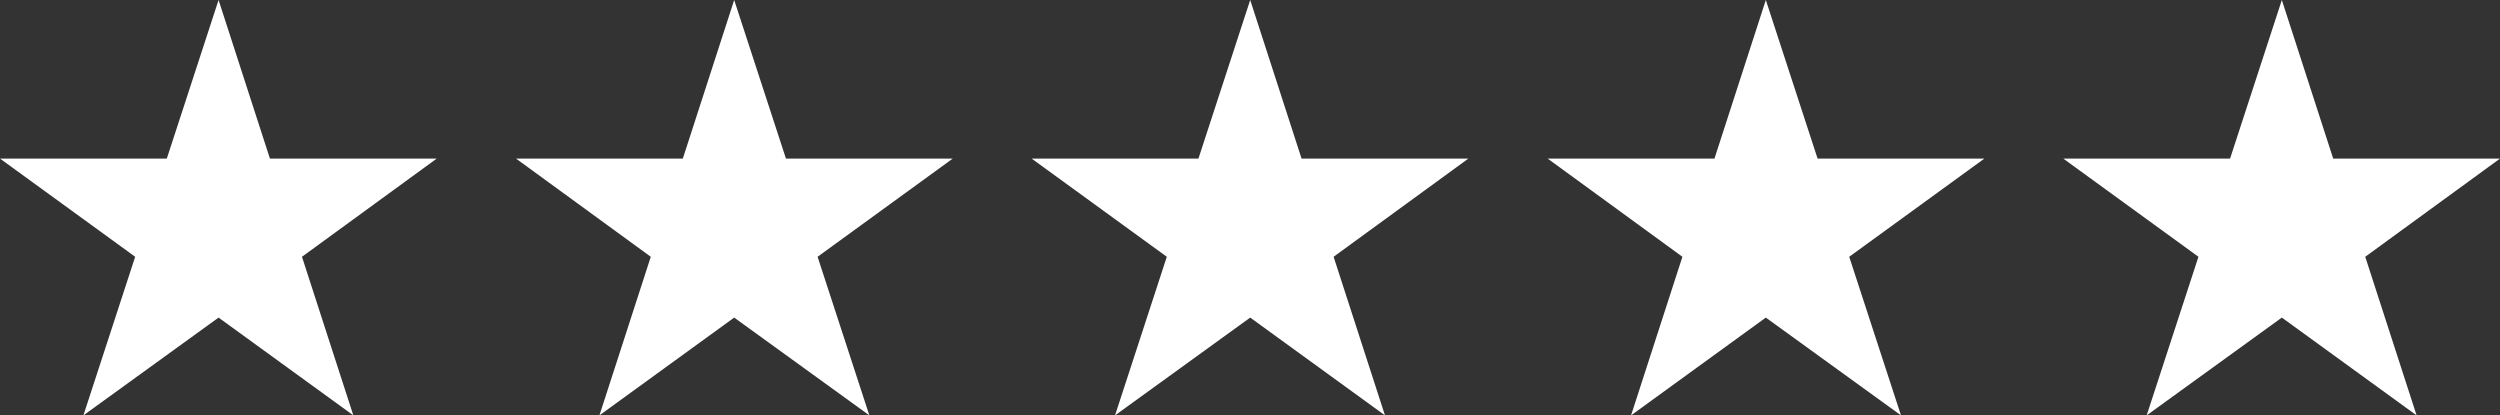
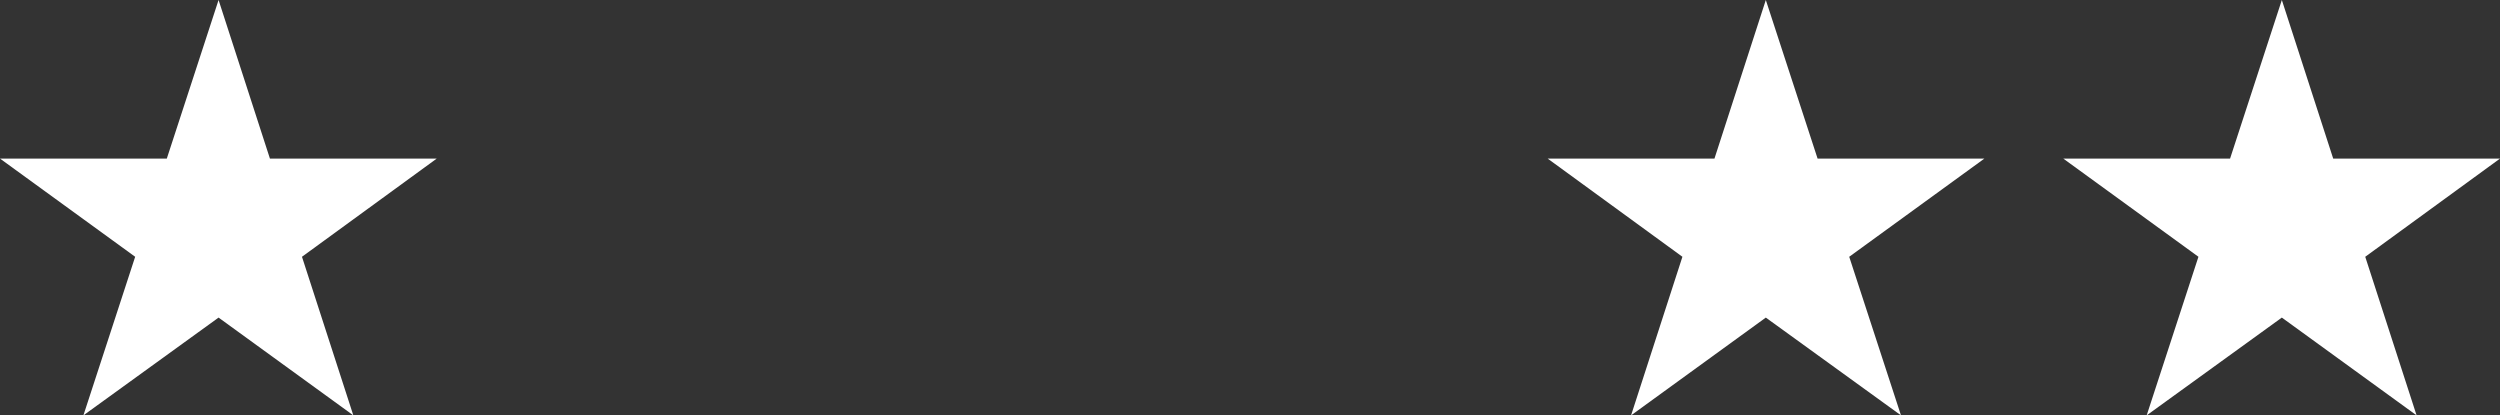
<svg xmlns="http://www.w3.org/2000/svg" id="Layer_2" data-name="Layer 2" viewBox="0 0 60.85 10.11">
  <rect x="0" y="0" width="60.85" height="10.11" fill="#333333" stroke="none" />
  <defs>
    <style>
      .cls-1 {
        fill: #fff;
      }
    </style>
  </defs>
  <g id="Layer_1-2" data-name="Layer 1">
    <g>
      <polygon class="cls-1" points="5.32 0 6.57 3.86 10.63 3.86 7.35 6.25 8.6 10.11 5.32 7.73 2.03 10.11 3.29 6.25 0 3.86 4.06 3.86 5.32 0" />
-       <polygon class="cls-1" points="17.87 0 19.13 3.86 23.19 3.86 19.9 6.25 21.16 10.11 17.87 7.73 14.59 10.11 15.84 6.25 12.56 3.86 16.62 3.86 17.87 0" />
-       <polygon class="cls-1" points="30.43 0 31.68 3.86 35.74 3.86 32.46 6.25 33.71 10.11 30.43 7.73 27.14 10.11 28.4 6.25 25.11 3.86 29.17 3.86 30.43 0" />
      <polygon class="cls-1" points="42.98 0 44.24 3.86 48.3 3.86 45.01 6.25 46.27 10.11 42.98 7.73 39.7 10.11 40.95 6.25 37.67 3.86 41.73 3.86 42.98 0" />
      <polygon class="cls-1" points="55.54 0 56.79 3.86 60.85 3.86 57.57 6.25 58.82 10.11 55.54 7.73 52.25 10.11 53.51 6.25 50.22 3.86 54.28 3.86 55.54 0" />
    </g>
  </g>
</svg>